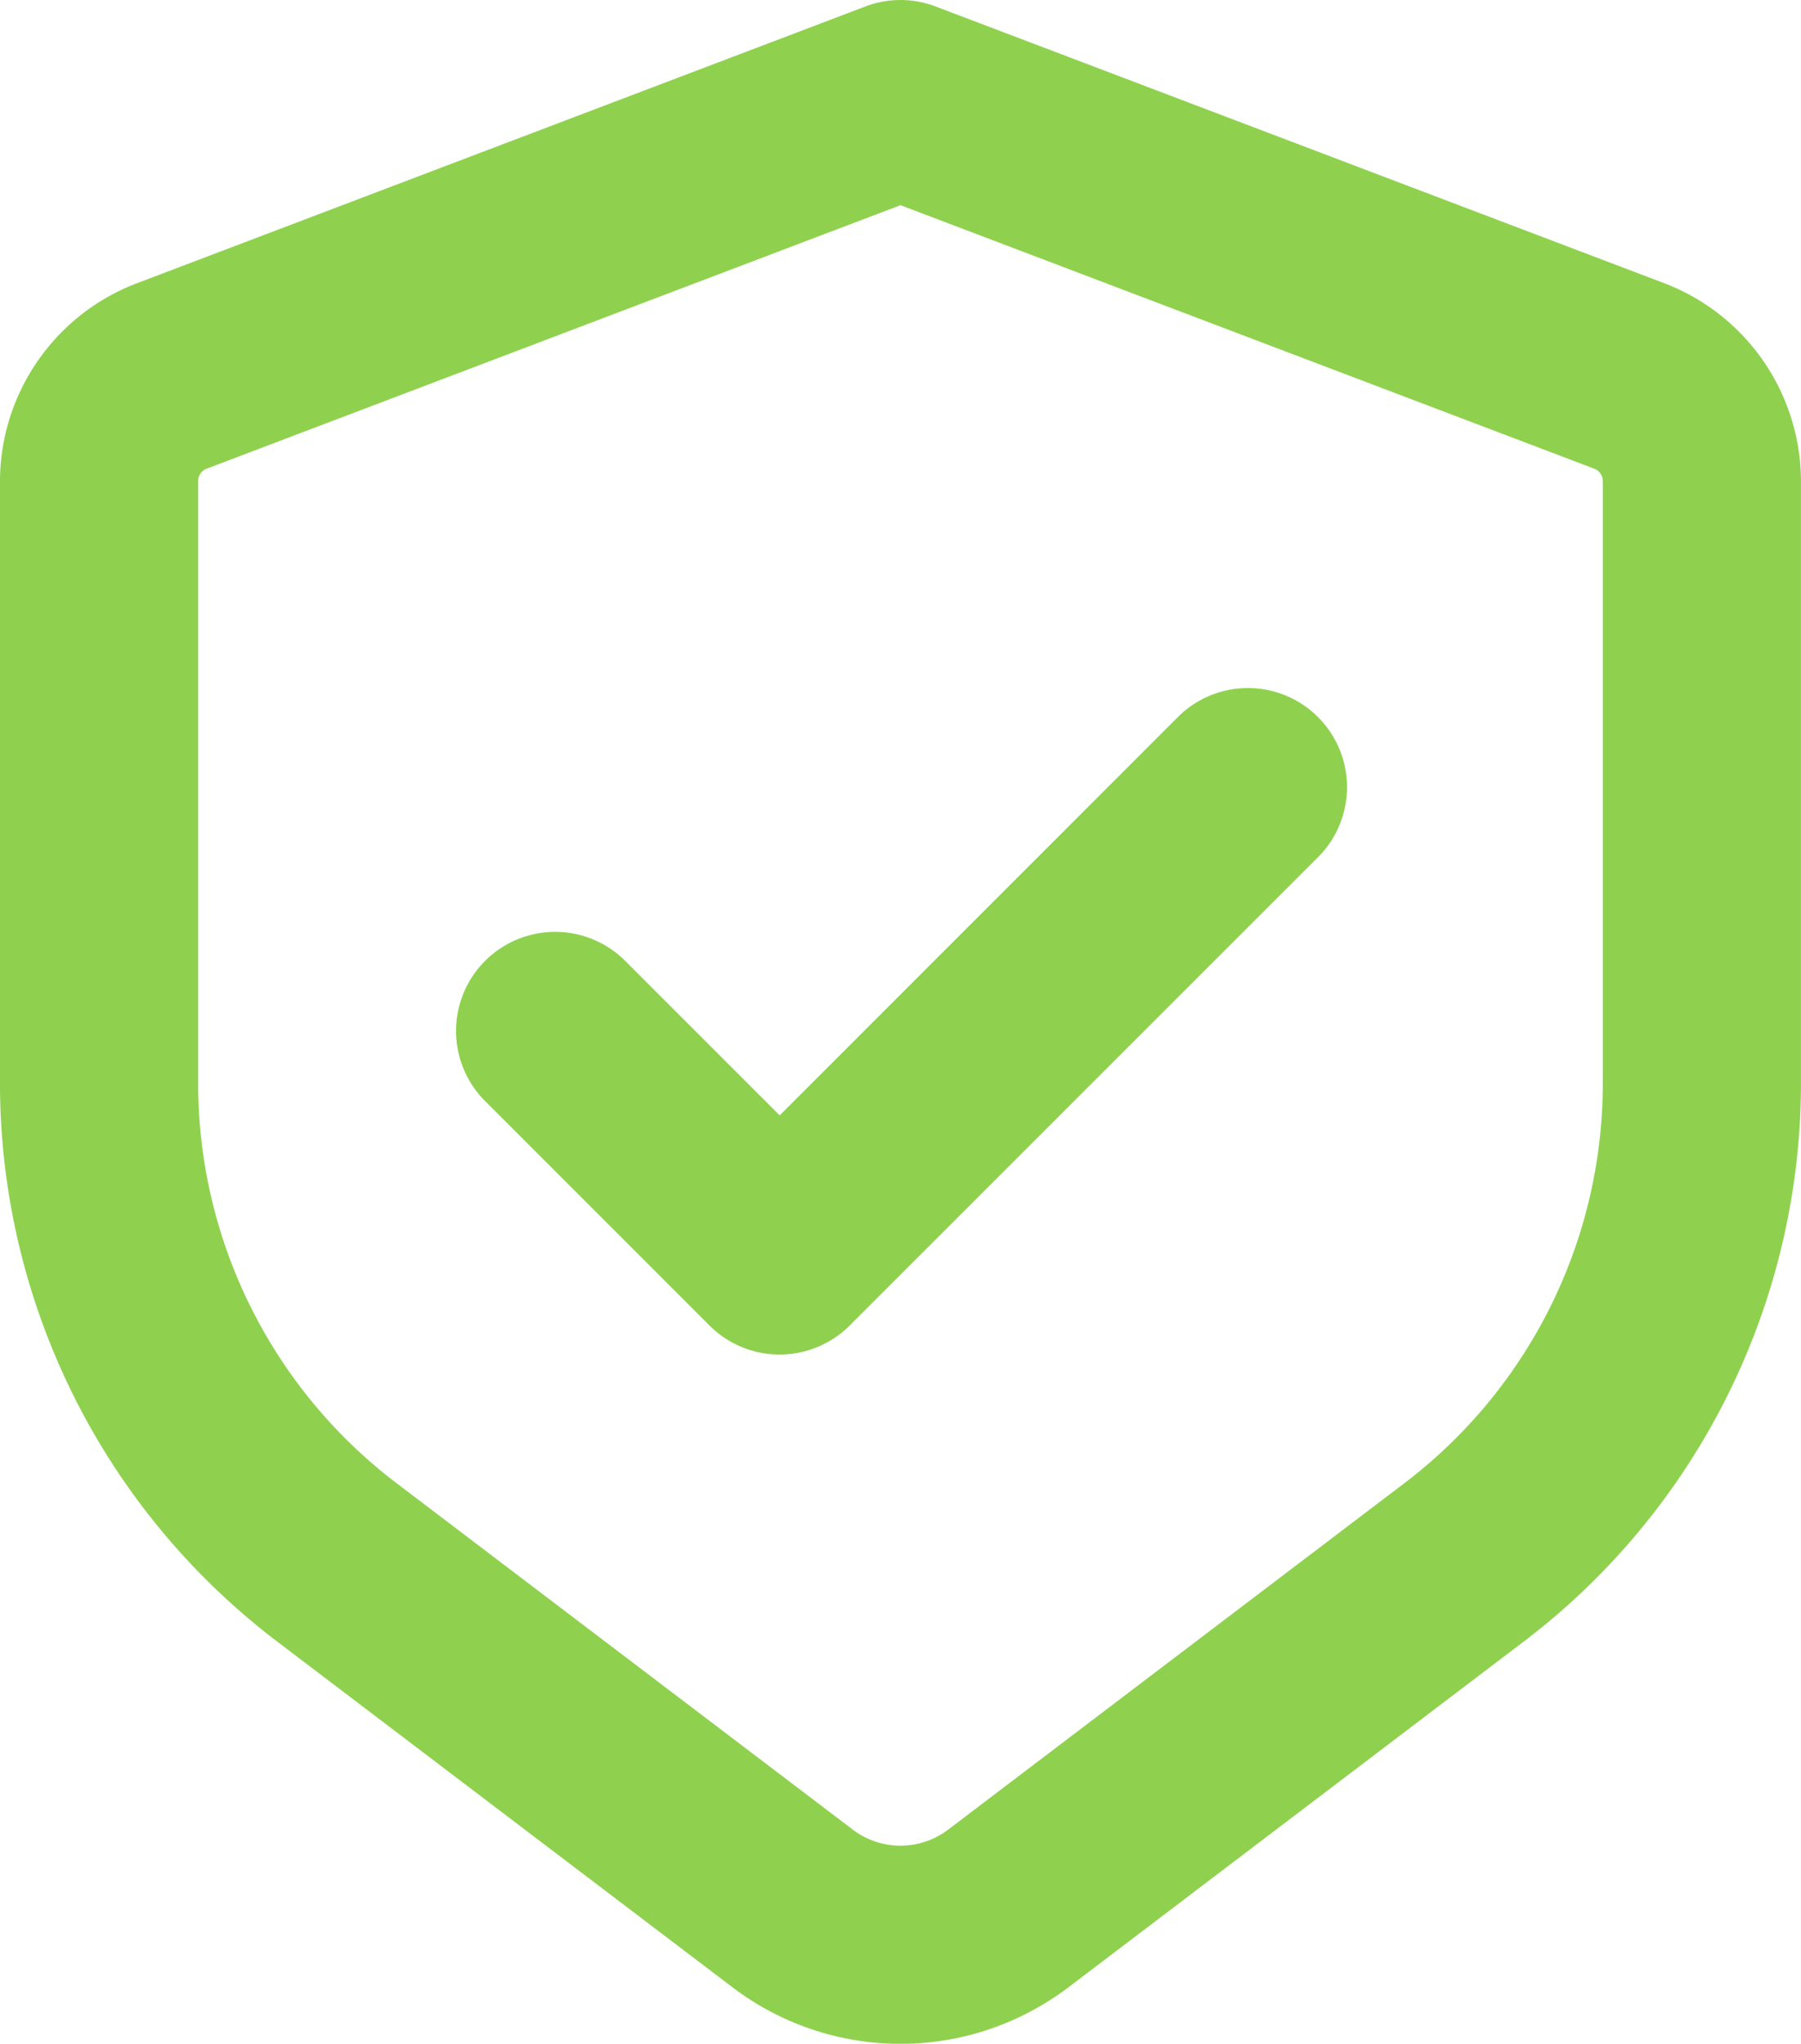
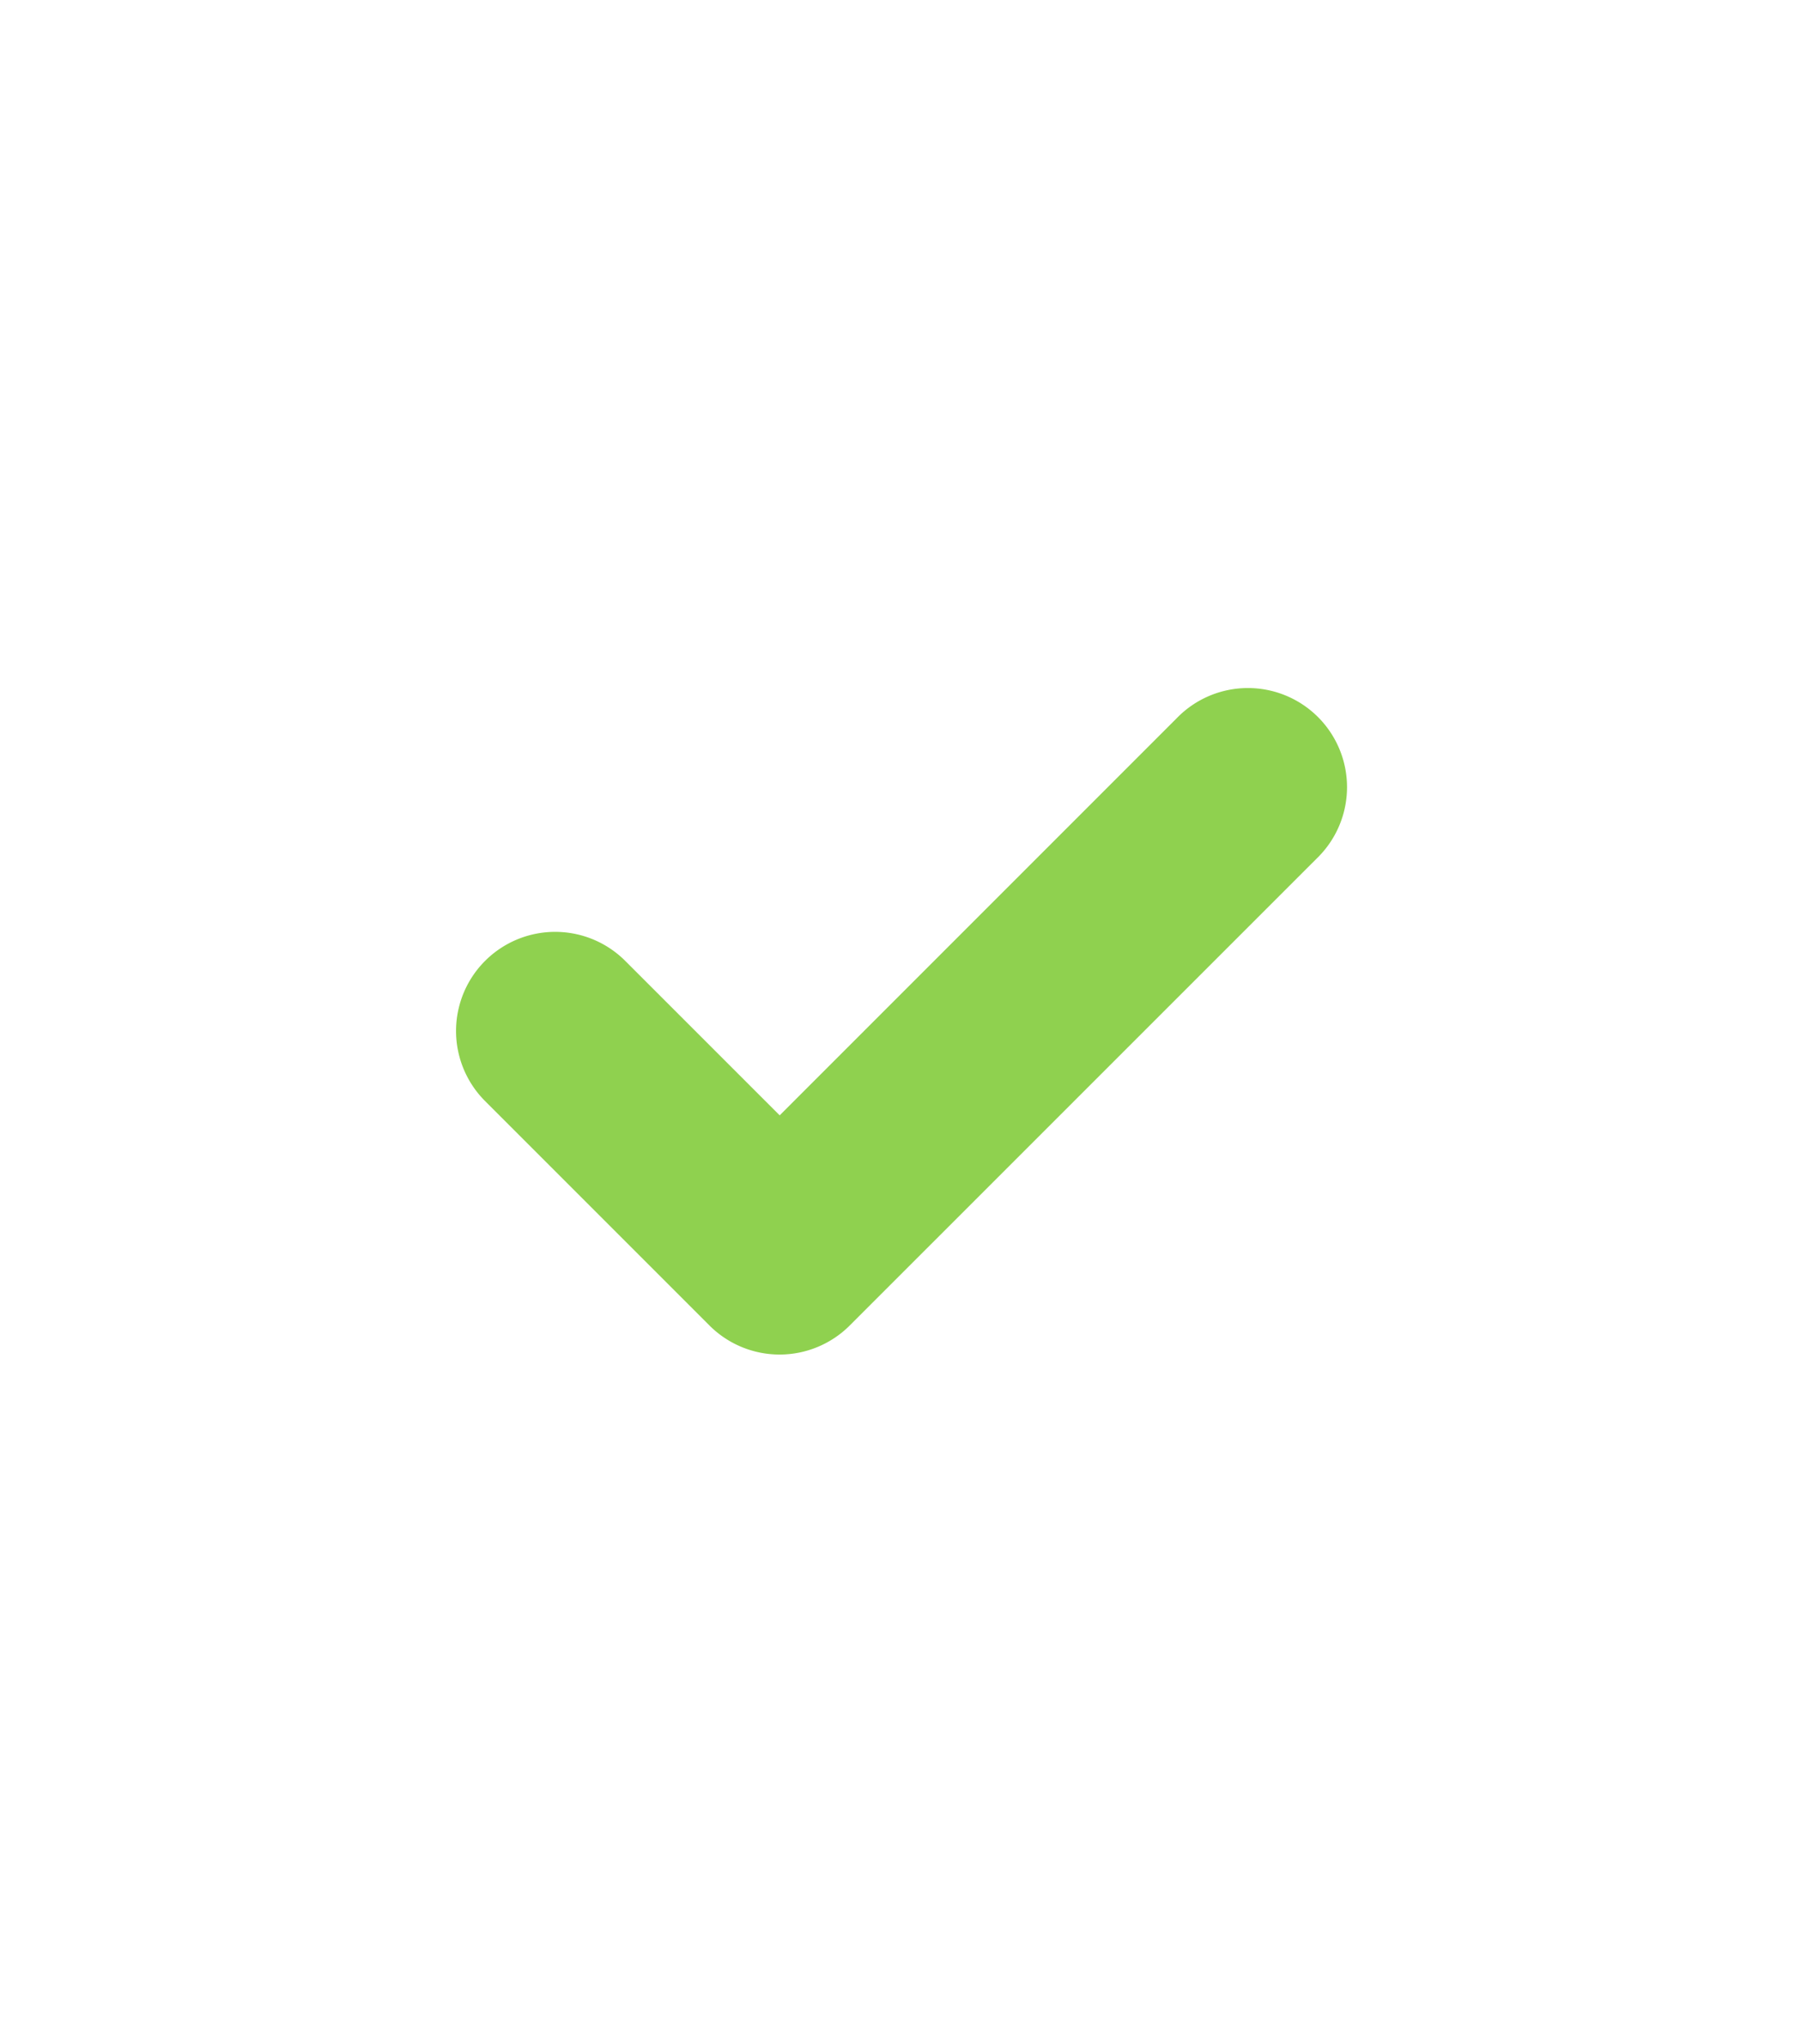
<svg xmlns="http://www.w3.org/2000/svg" width="62.368" height="70.767">
  <g data-name="Group 10180" fill="#8fd14f">
-     <path data-name="Path 11970" d="M55.504 16.653v20.905a17.385 17.385 0 0 1-6.836 13.772L32.829 63.356a2.731 2.731 0 0 1-3.292 0L13.698 51.33a17.383 17.383 0 0 1-6.836-13.772V16.653a.455.455 0 0 1 .293-.423l24.029-9.125 24.027 9.125a.456.456 0 0 1 .292.423zM29.965.225L4.719 9.816a7.354 7.354 0 0 0-4.72 6.841v20.905a24.287 24.287 0 0 0 9.549 19.24l15.839 12.026a9.614 9.614 0 0 0 11.006.407c.2-.128.4-.263.586-.407l15.838-12.026a24.287 24.287 0 0 0 9.55-19.24V16.653a7.355 7.355 0 0 0-4.72-6.841L36.393 1.74 32.401.225a3.415 3.415 0 0 0-2.437 0z" />
    <path data-name="Path 11971" d="M26.998 38.618l-5.361-5.361a3.432 3.432 0 0 0-4.852 4.855l7.785 7.786a3.435 3.435 0 0 0 4.854 0l16.18-16.178a3.432 3.432 0 1 0-4.853-4.853L27.002 38.618z" />
  </g>
</svg>